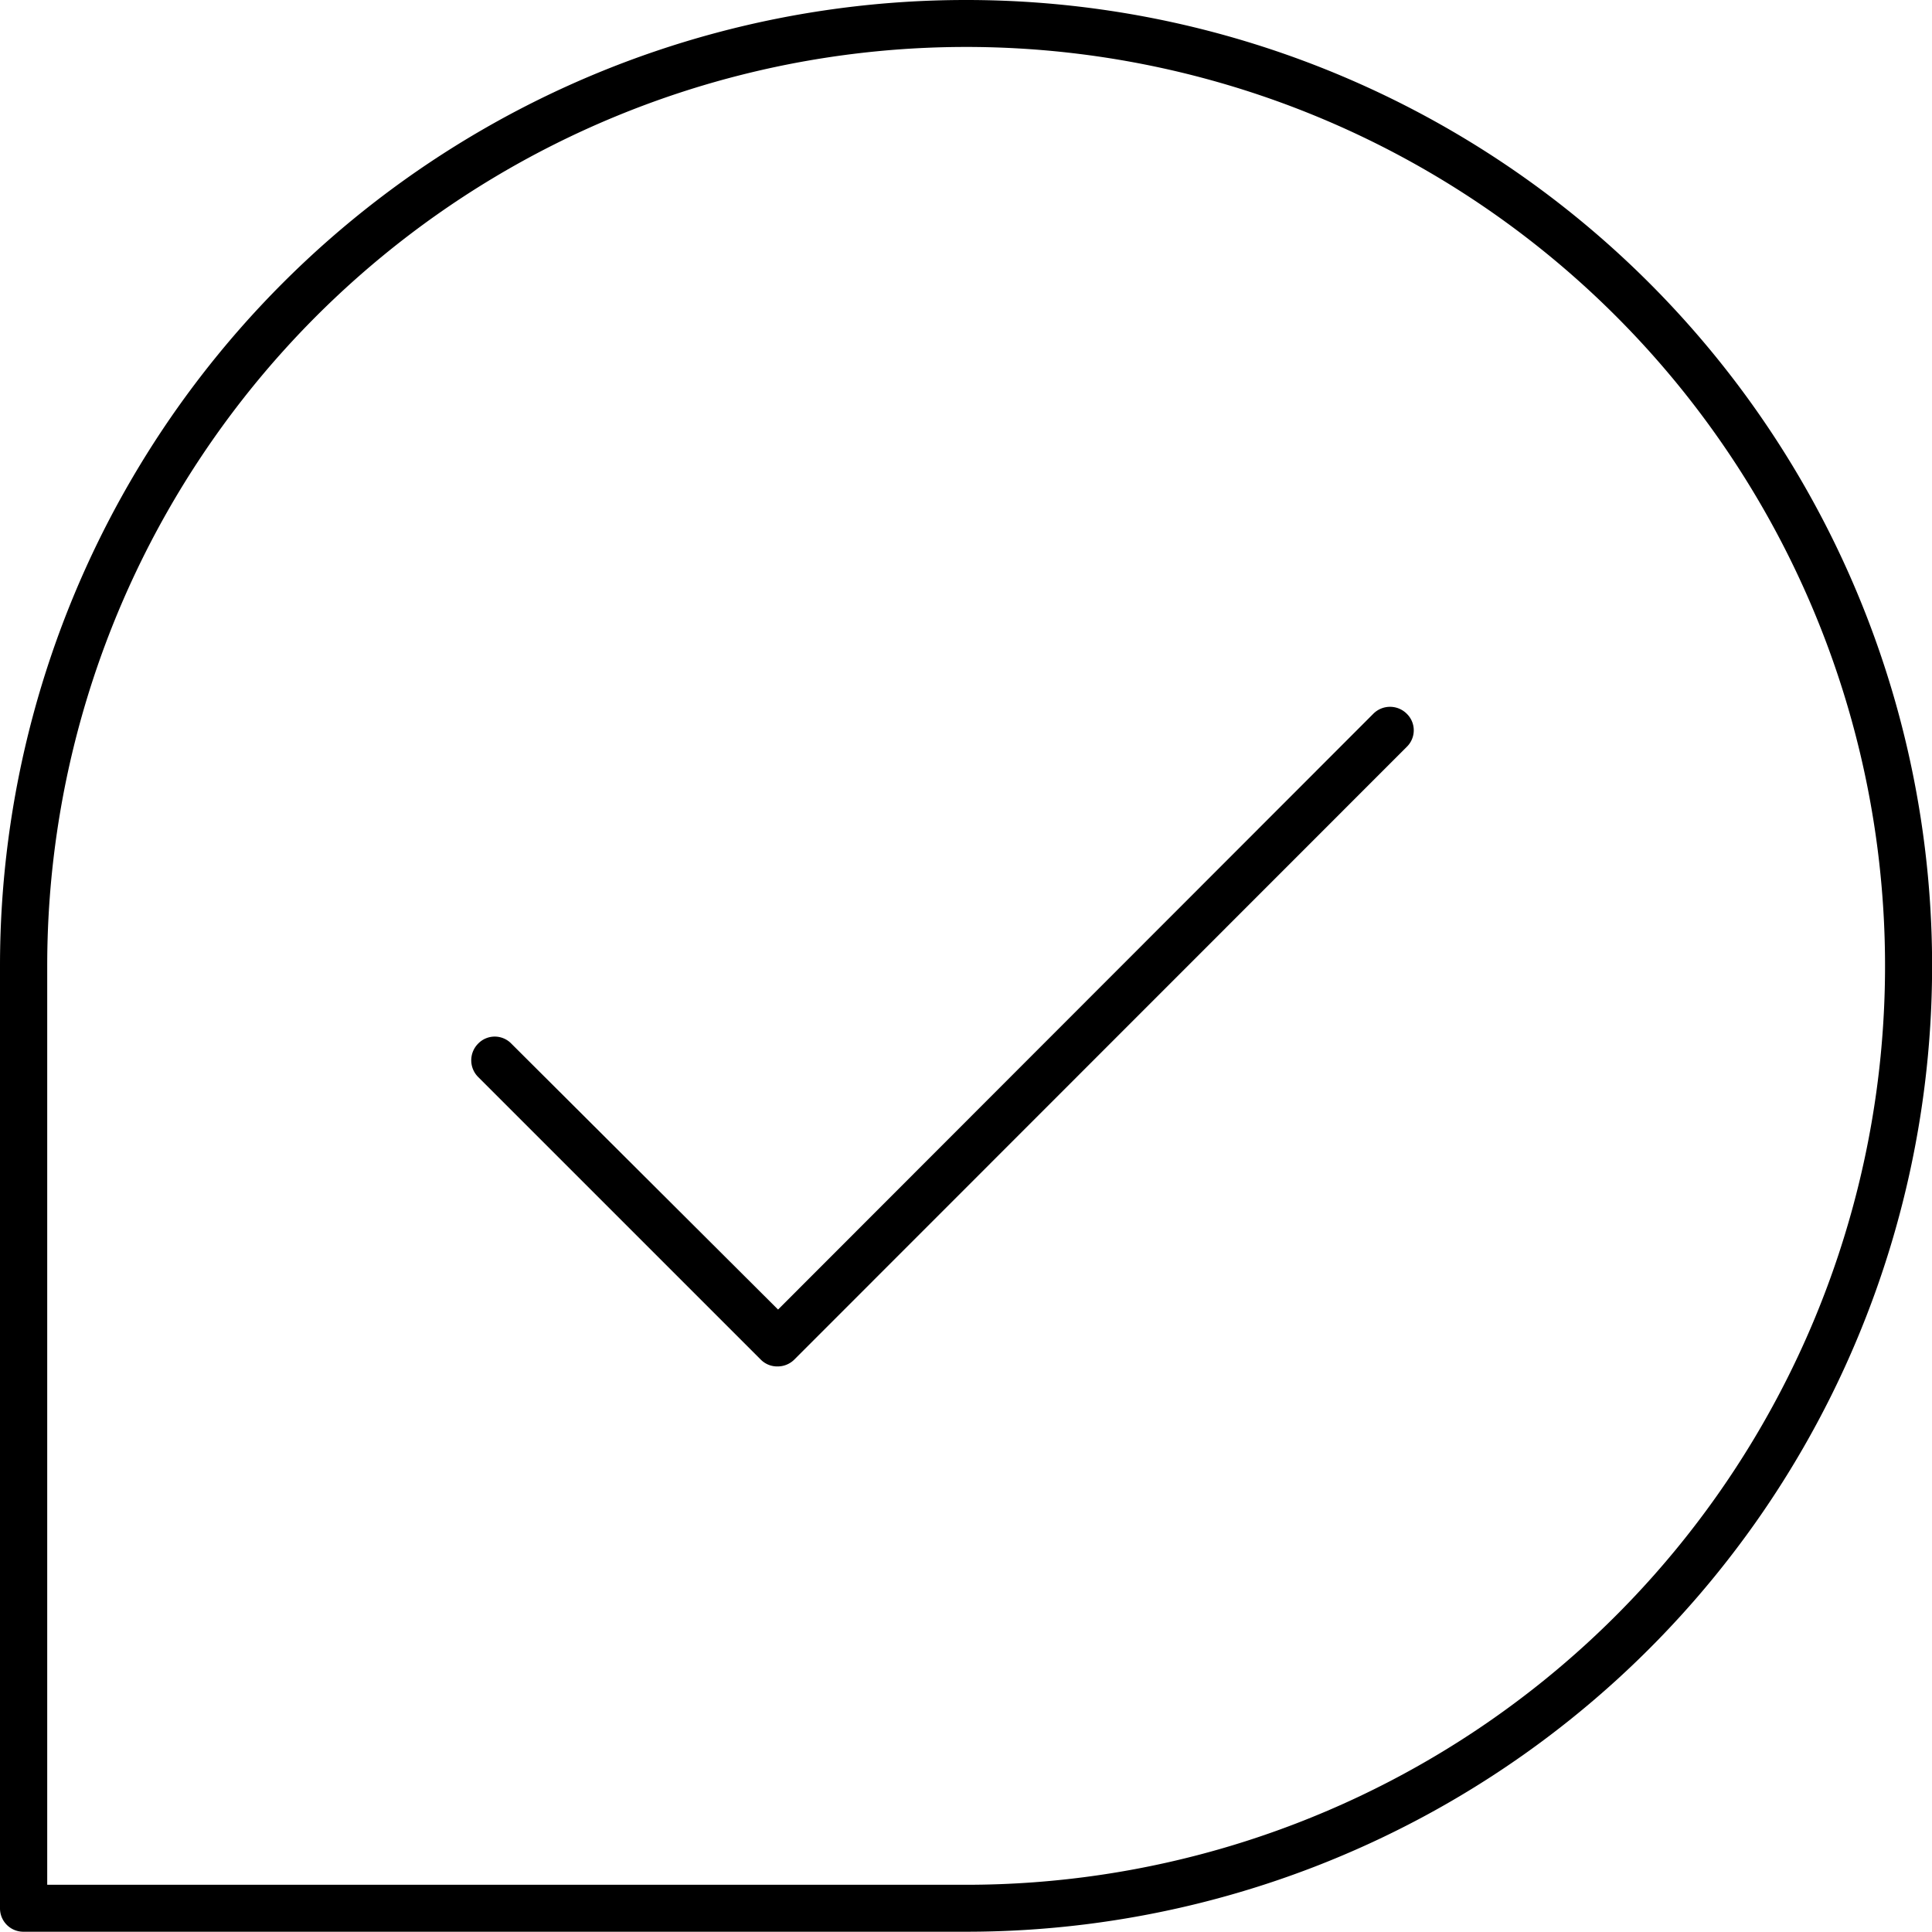
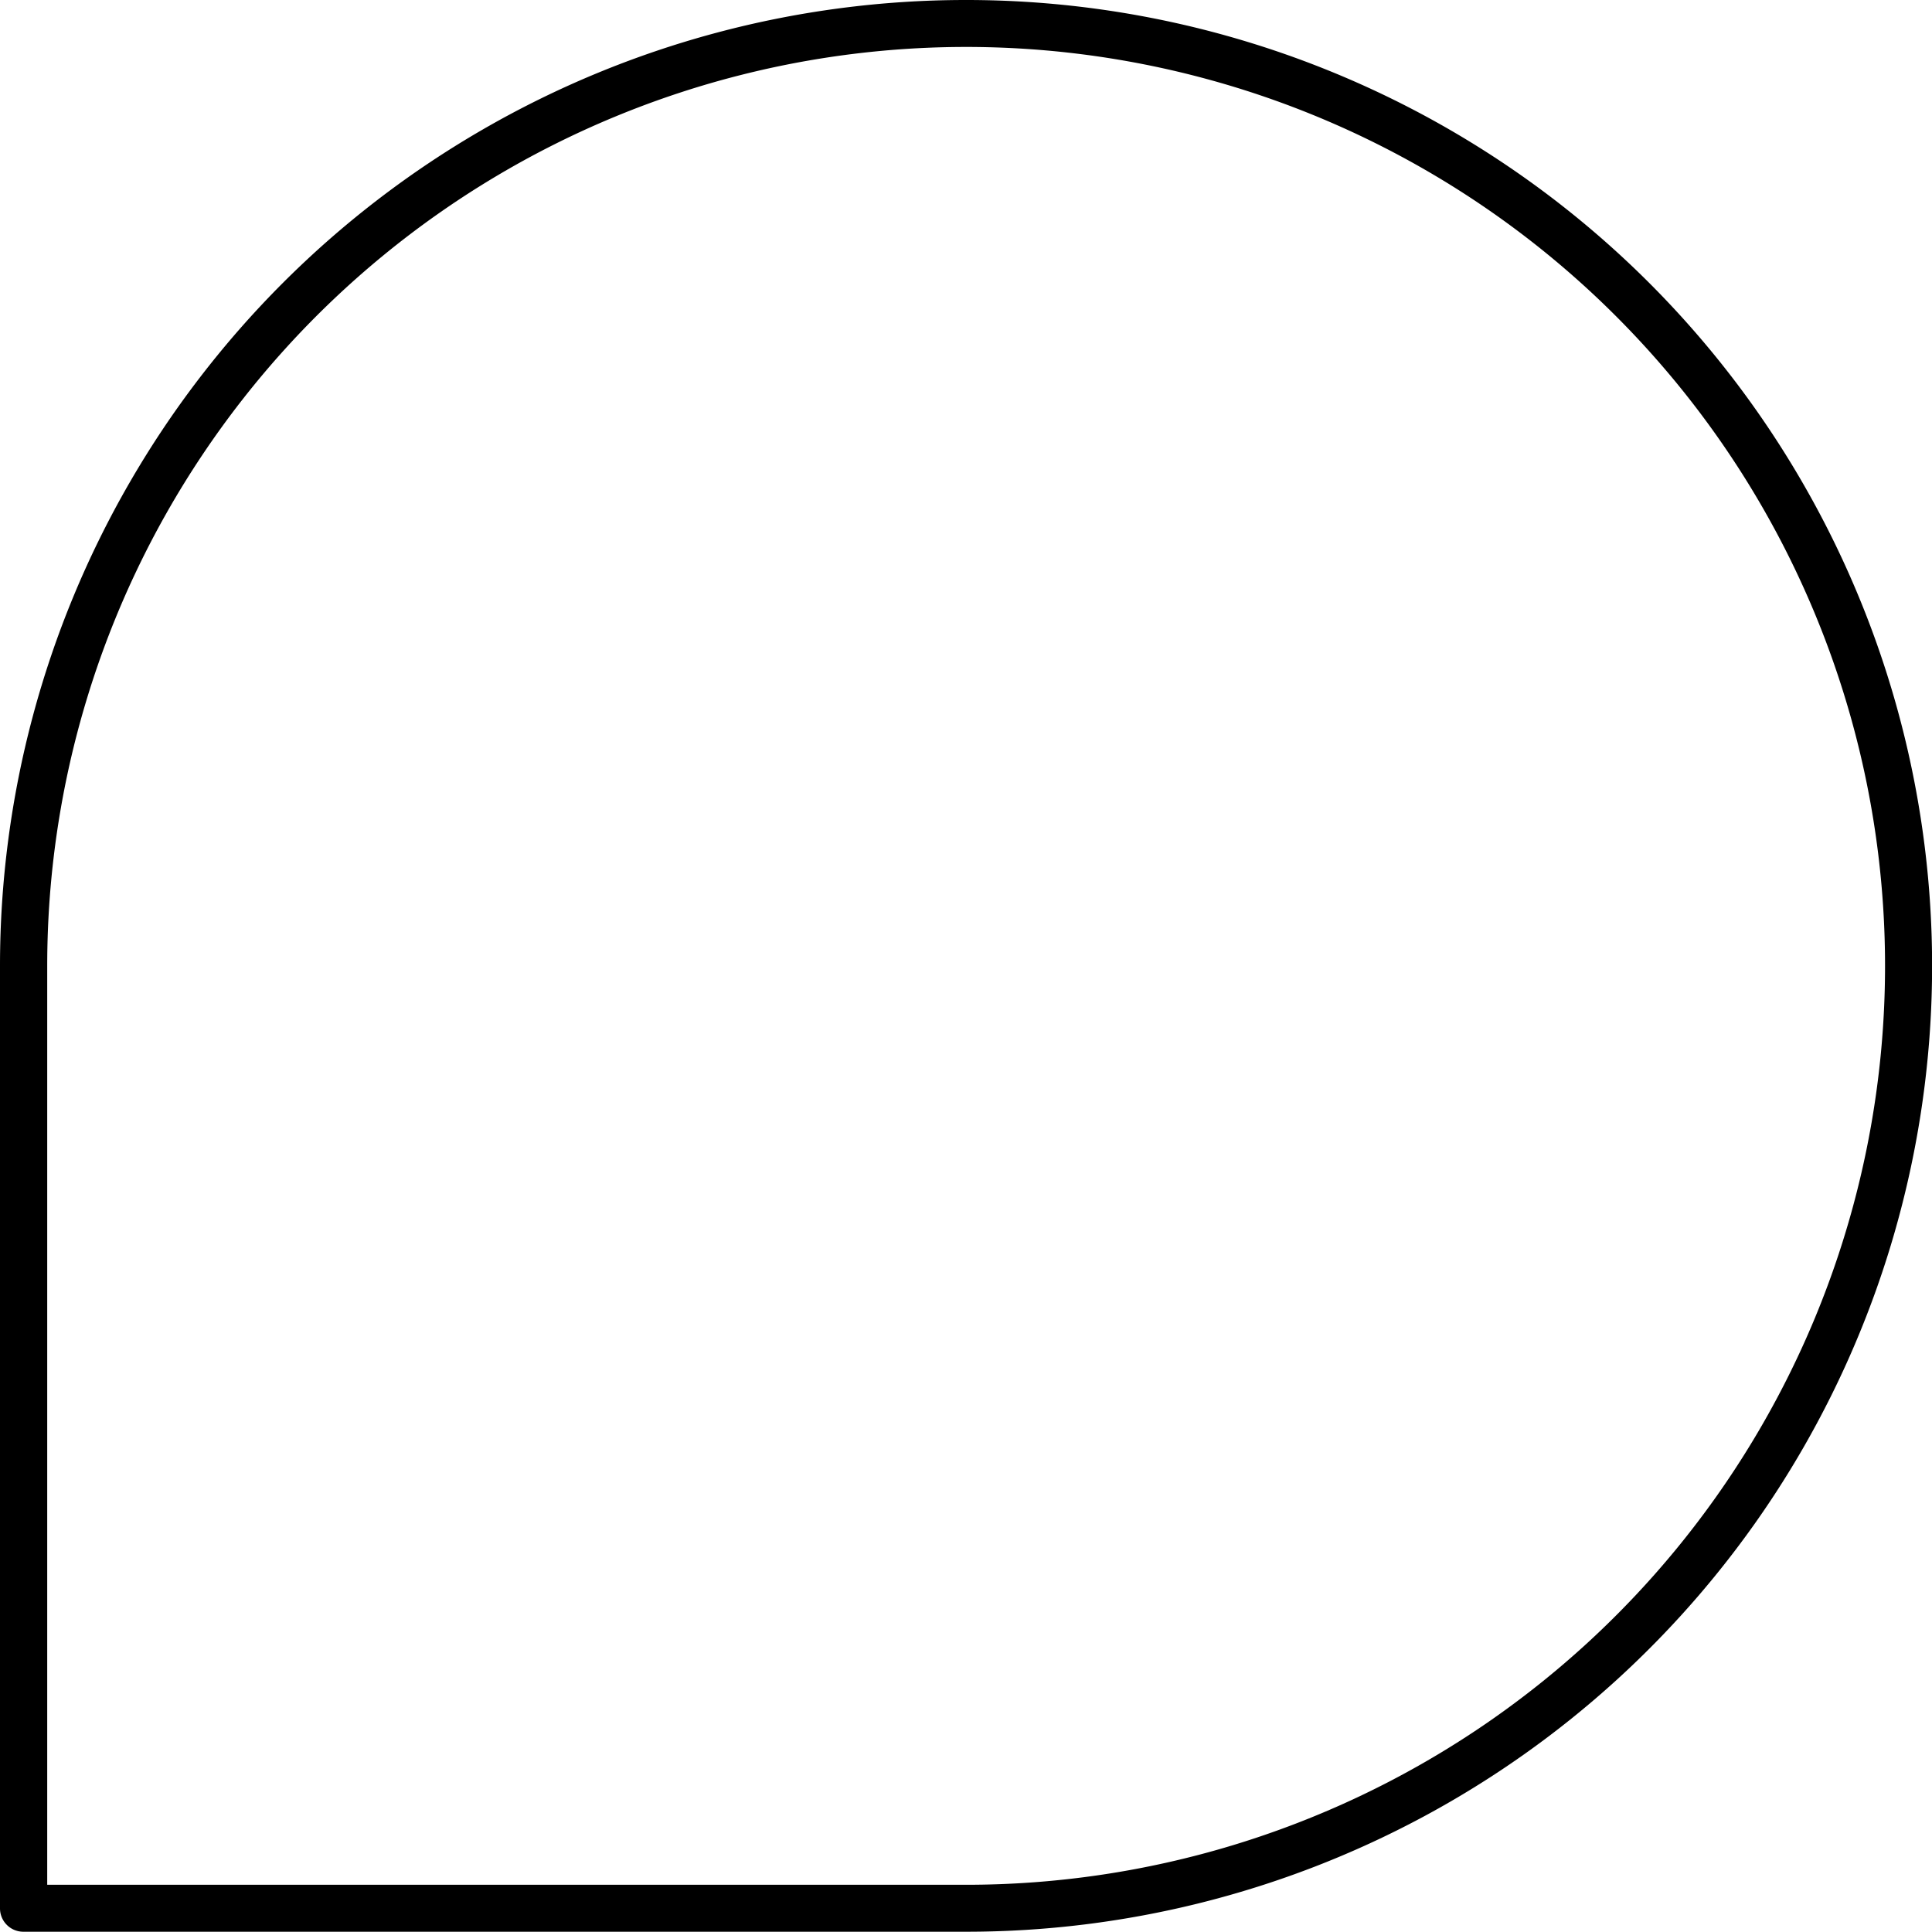
<svg xmlns="http://www.w3.org/2000/svg" viewBox="0 0 72.01 72.01">
  <g id="Warstwa_2" data-name="Warstwa 2">
    <g id="Isolation_Mode" data-name="Isolation Mode">
      <path d="M69.18,22A36,36,0,0,0,36,0,36,36,0,0,0,0,36V71.13A.87.87,0,0,0,.88,72H36A36,36,0,0,0,69.18,22ZM36,70.25H1.76V36A34.25,34.25,0,1,1,36,70.25Z" />
-       <path d="M51.19,26.6,29,48.81,19.06,38.9a.86.86,0,0,0-1.24,0,.88.88,0,0,0,0,1.24L28.36,50.68a.86.86,0,0,0,.62.25.88.88,0,0,0,.62-.25L52.43,27.84a.86.86,0,0,0,0-1.24A.88.88,0,0,0,51.19,26.6Z" />
    </g>
  </g>
</svg>